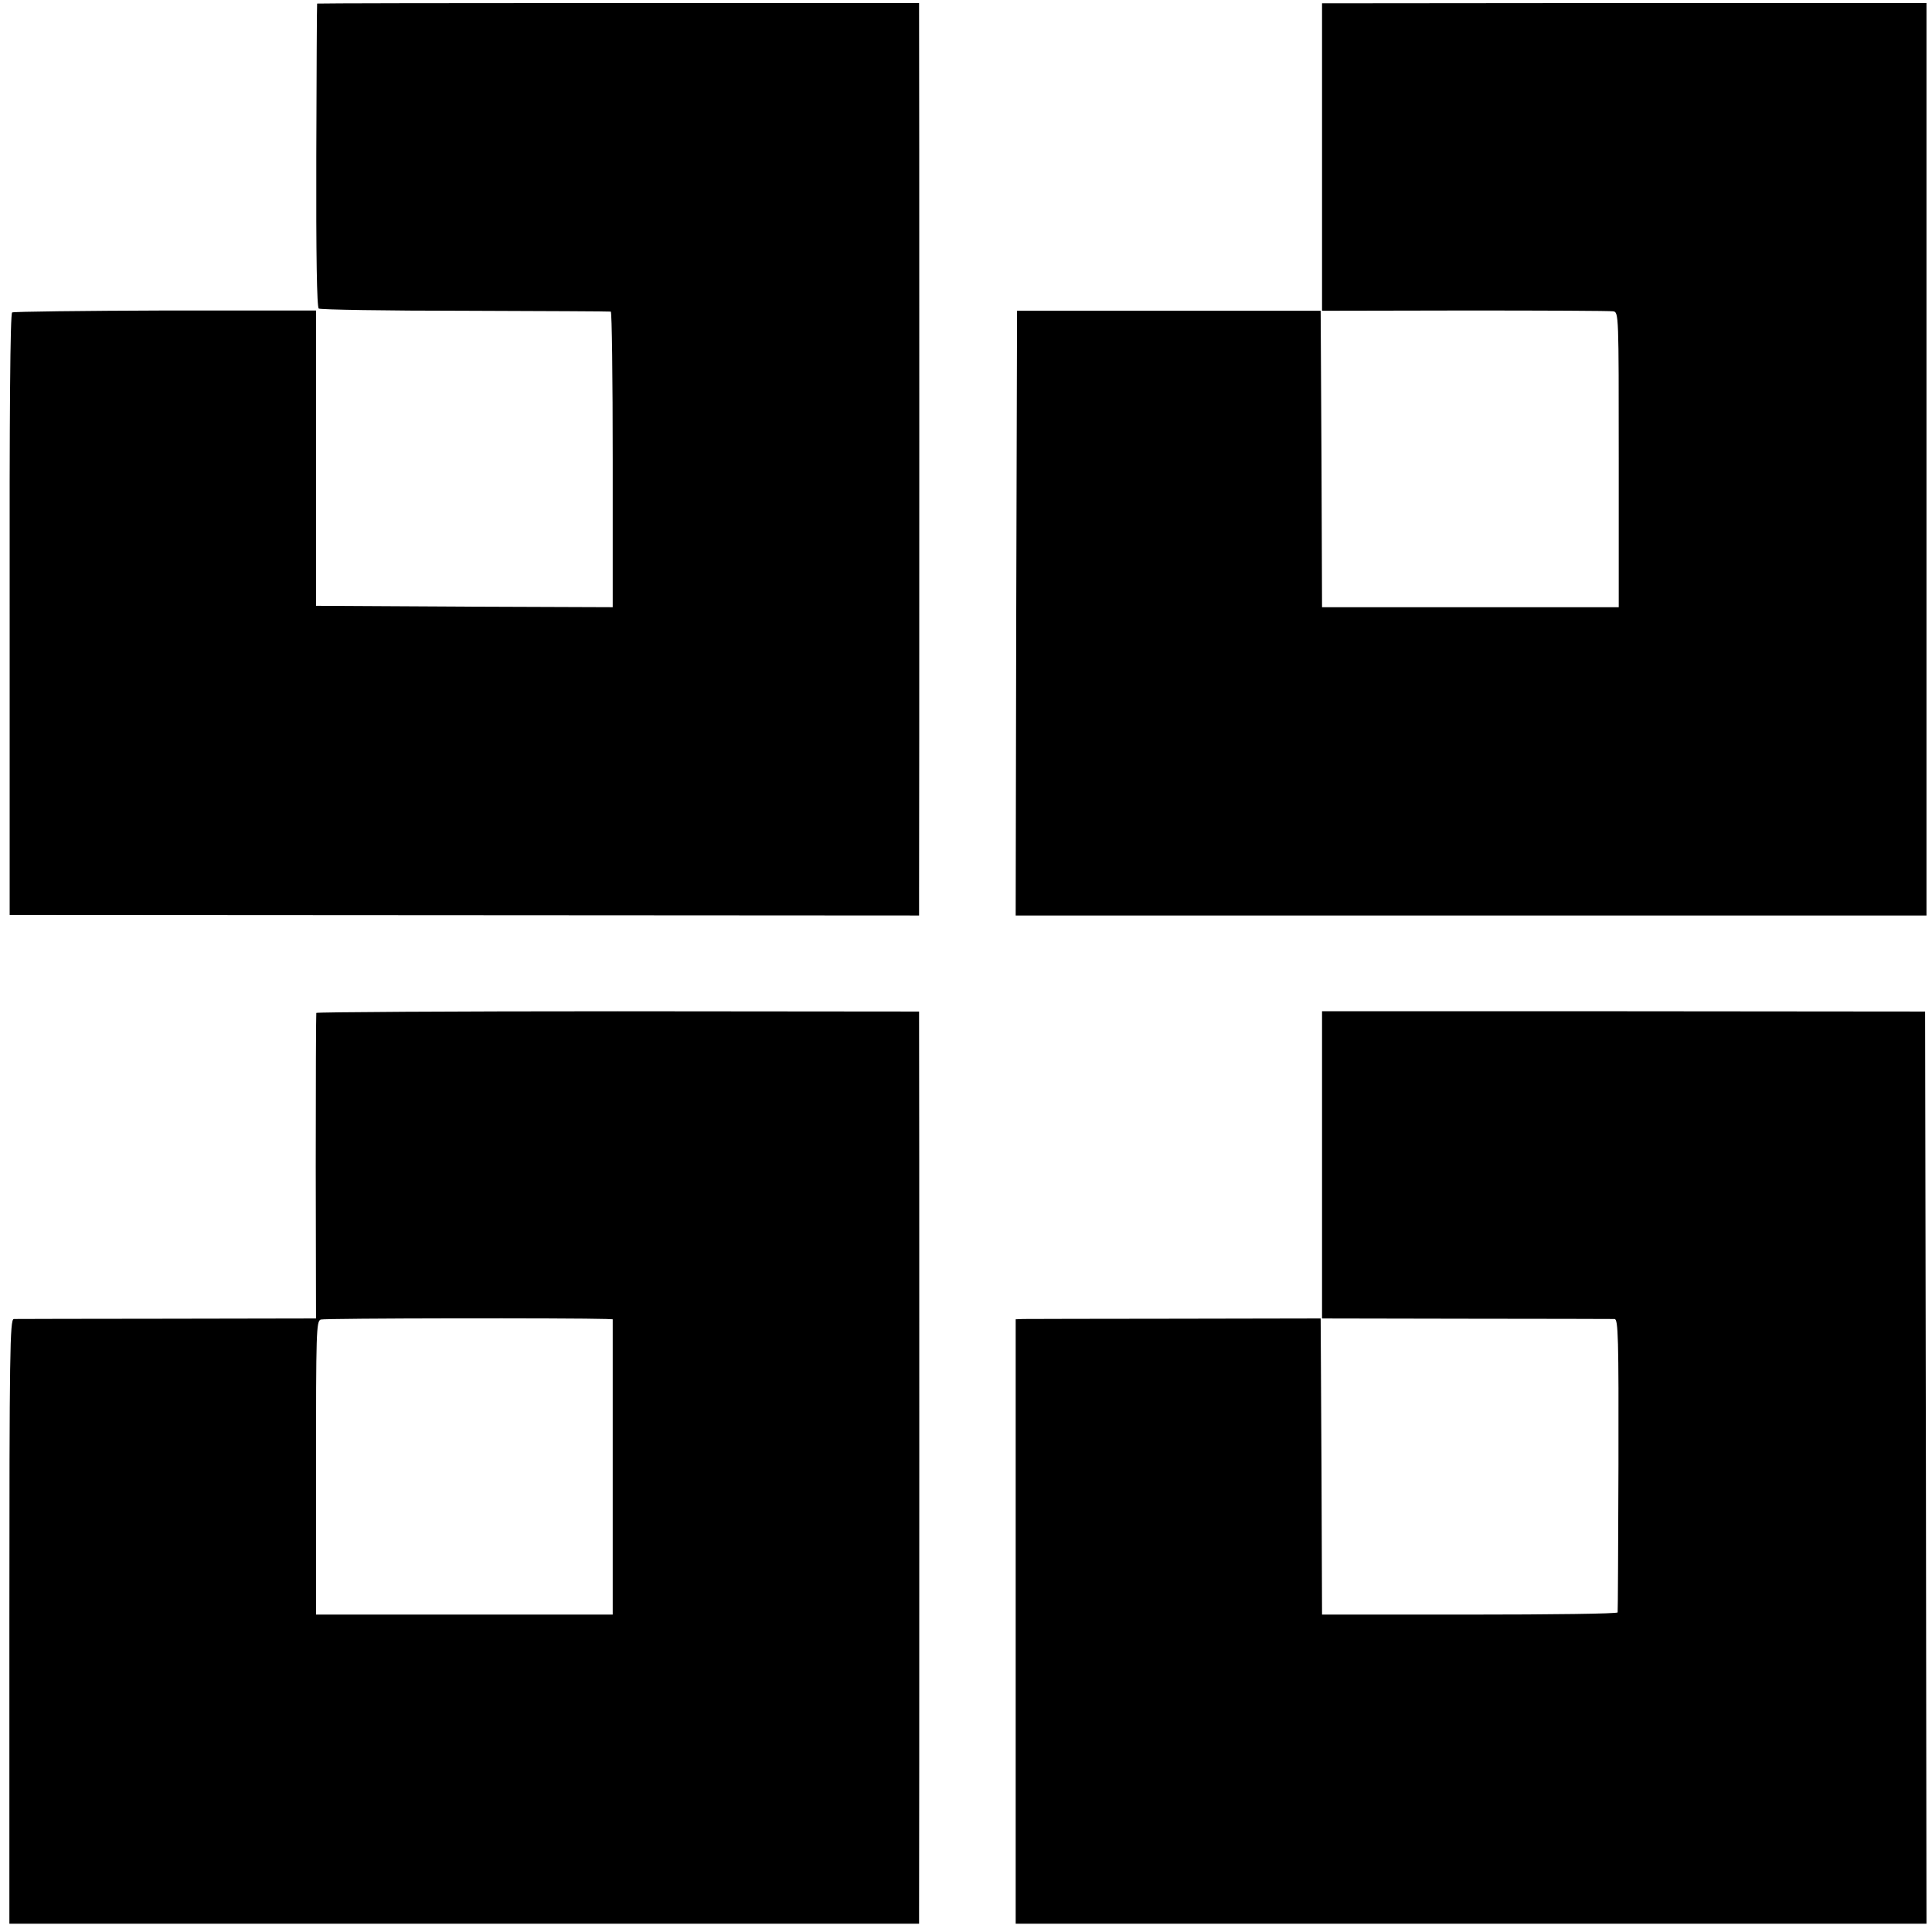
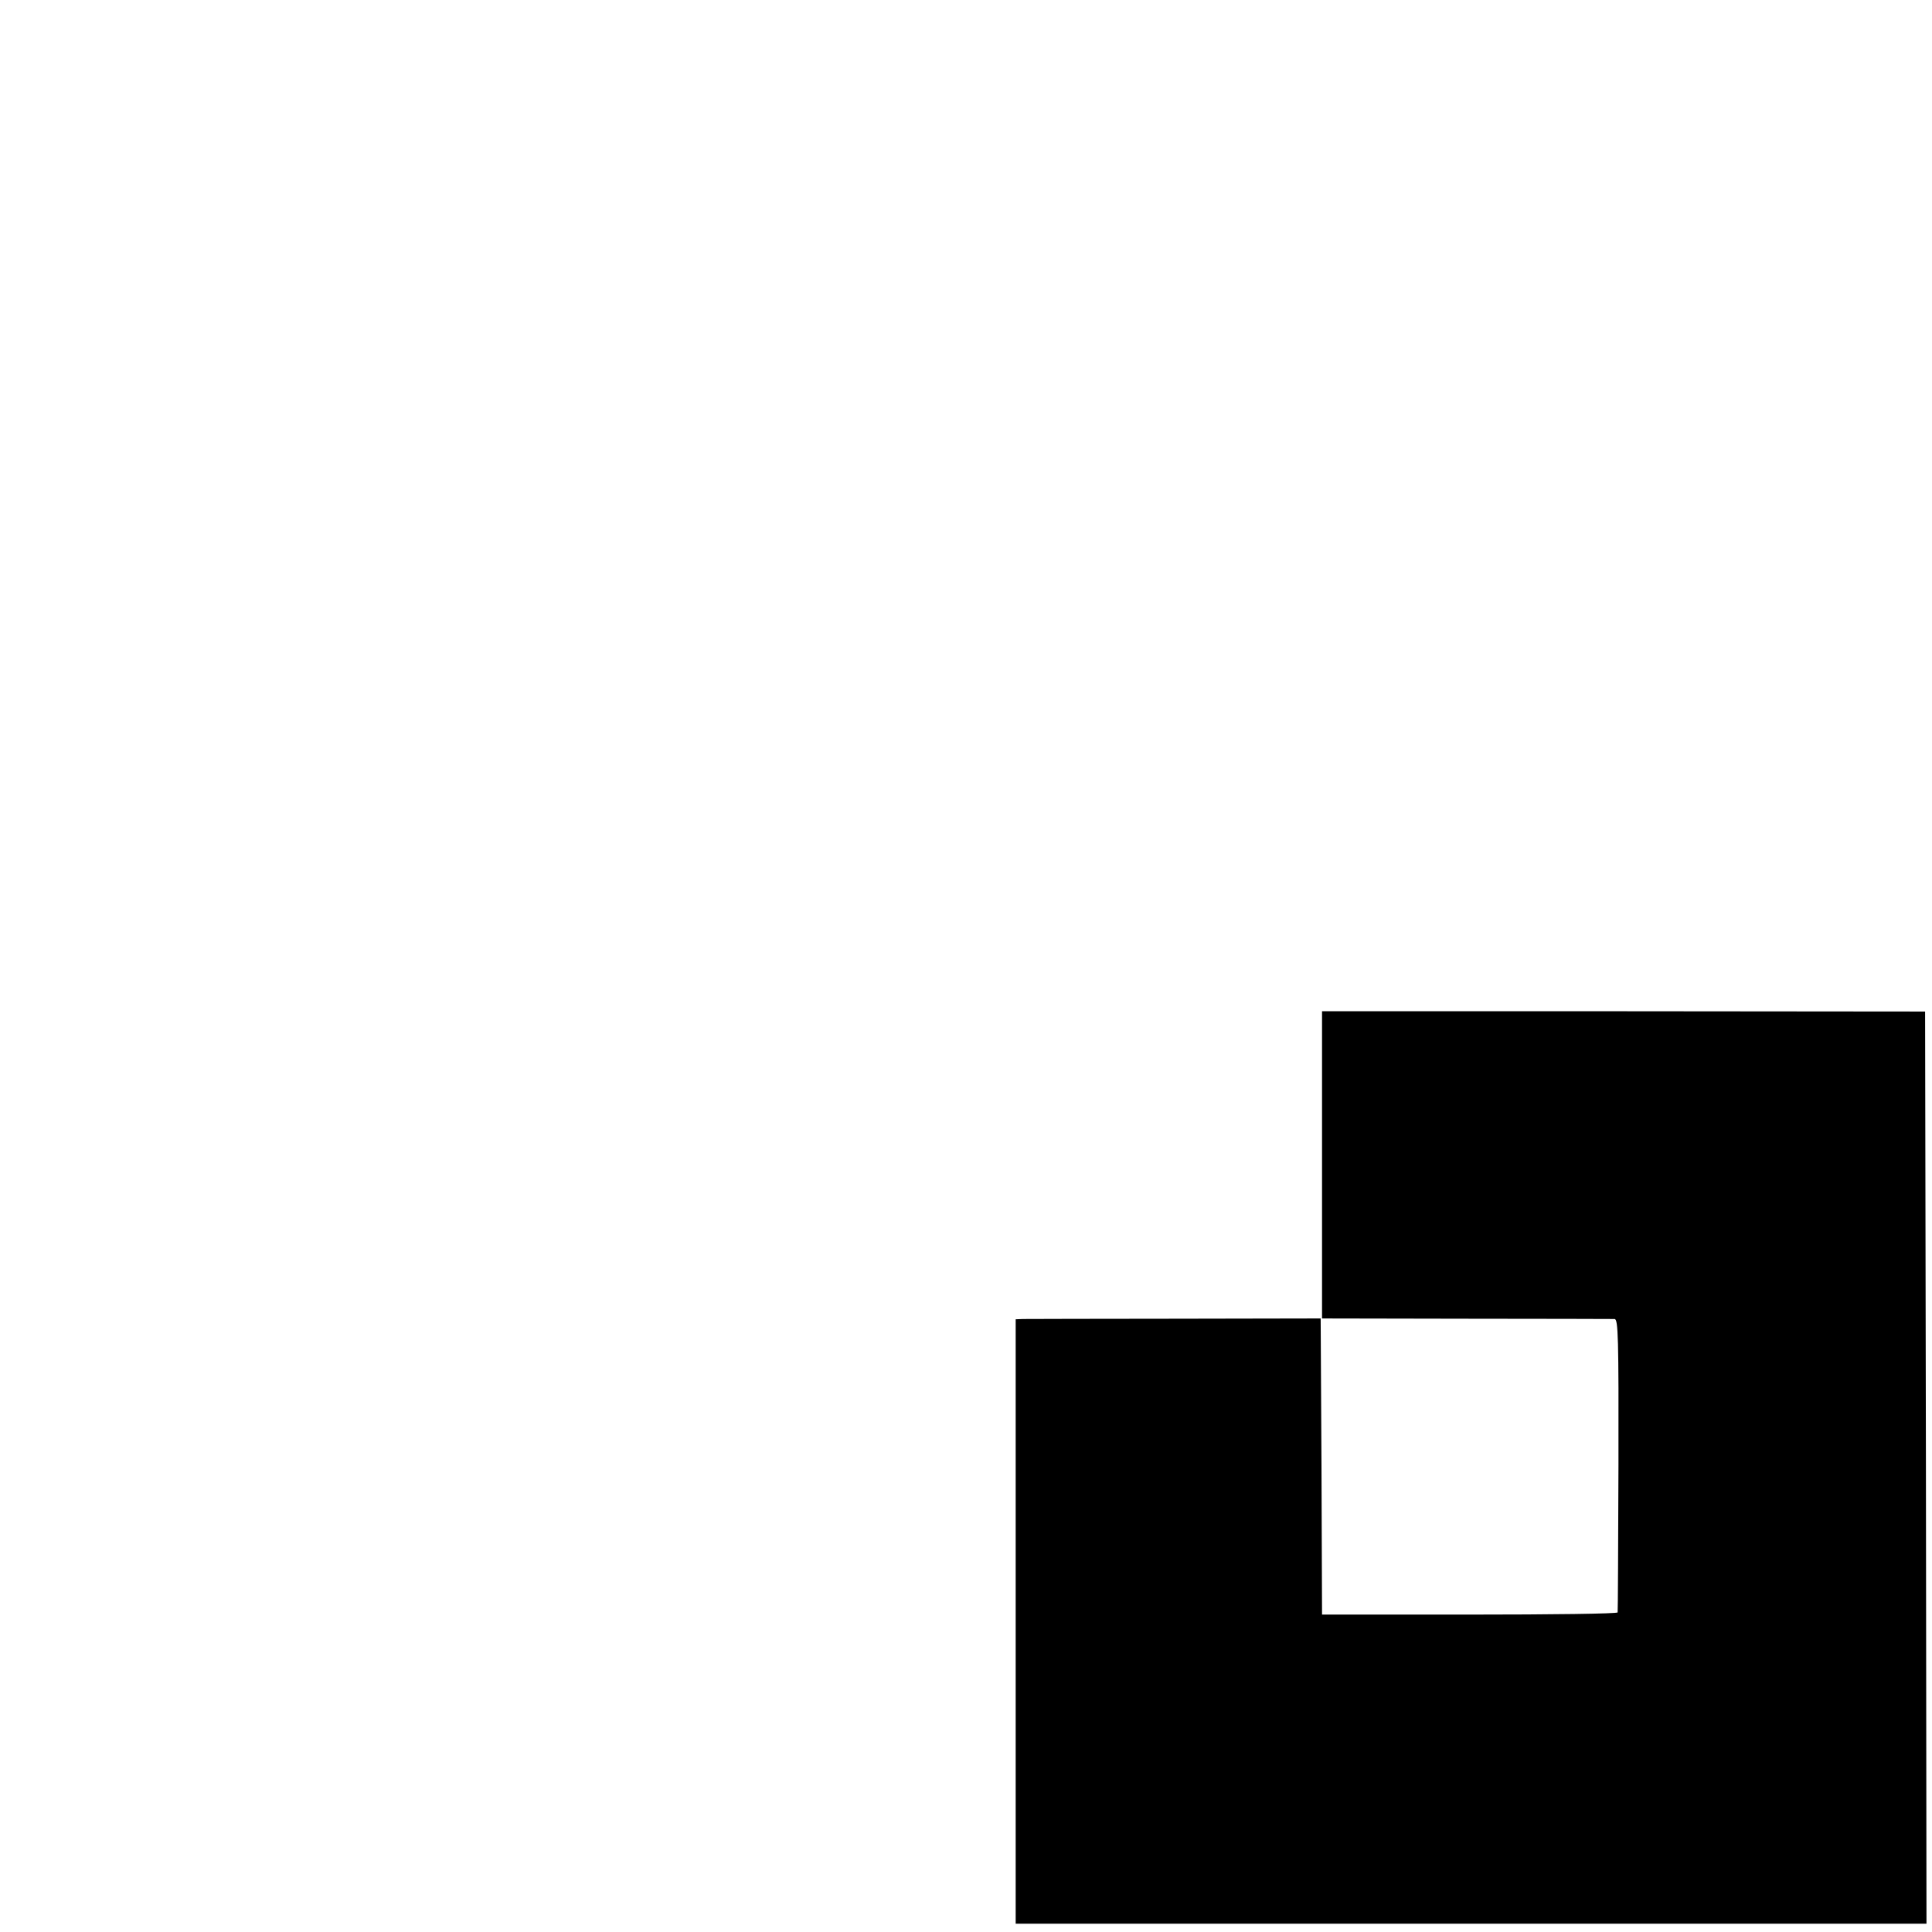
<svg xmlns="http://www.w3.org/2000/svg" version="1.0" width="700pt" height="700pt" viewBox="0 0 700 700" preserveAspectRatio="xMidYMid meet">
  <g transform="translate(0,700) scale(0.1,-0.1)" fill="#000000" stroke="none">
-     <path d="M1149 6987 c-1 -1 -2 -249 -3 -550 -1 -359 2 -551 9 -555 5 -4 244 -8 530 -8 286 -1 523 -2 528 -3 4 -1 7 -242 7 -536 l0 -535 -537 2 -538 3 0 535 0 535 -545 0 c-300 -1 -550 -4 -556 -7 -7 -5 -10 -361 -9 -1095 l0 -1088 1648 -1 1647 -1 0 91 c1 141 1 3136 0 3178 l0 37 -1090 0 c-600 0 -1091 -1 -1091 -2z" />
-     <path d="M4790 6431 l0 -557 518 1 c284 0 526 -1 537 -3 20 -3 20 -11 20 -538 l0 -534 -537 0 -538 0 -2 537 -3 537 -550 0 -550 0 -3 -1095 -2 -1096 1650 0 1650 0 0 1653 0 1653 -1095 0 -1095 -1 0 -557z" />
-     <path d="M1146 3330 c-1 -3 -2 -253 -2 -556 l1 -551 -540 -1 c-297 0 -547 -1 -555 -1 -14 -1 -16 -118 -16 -1096 l0 -1095 1648 0 1648 0 0 53 c1 60 1 3189 0 3227 l0 25 -1091 1 c-600 0 -1091 -3 -1093 -6z m1052 -1109 l22 -1 0 -535 0 -535 -538 0 -537 0 0 531 c0 493 1 532 17 538 13 5 916 6 1036 2z" />
    <path d="M4790 2780 l0 -557 523 -1 c287 0 529 -1 537 -1 13 -1 15 -66 14 -528 -1 -291 -2 -531 -3 -535 0 -5 -242 -8 -536 -8 l-535 0 -2 536 -3 537 -525 -1 c-289 0 -537 -1 -552 -1 l-28 -1 0 -1095 0 -1095 1650 0 1650 0 -2 1653 -3 1652 -1092 1 -1093 0 0 -556z" />
  </g>
</svg>